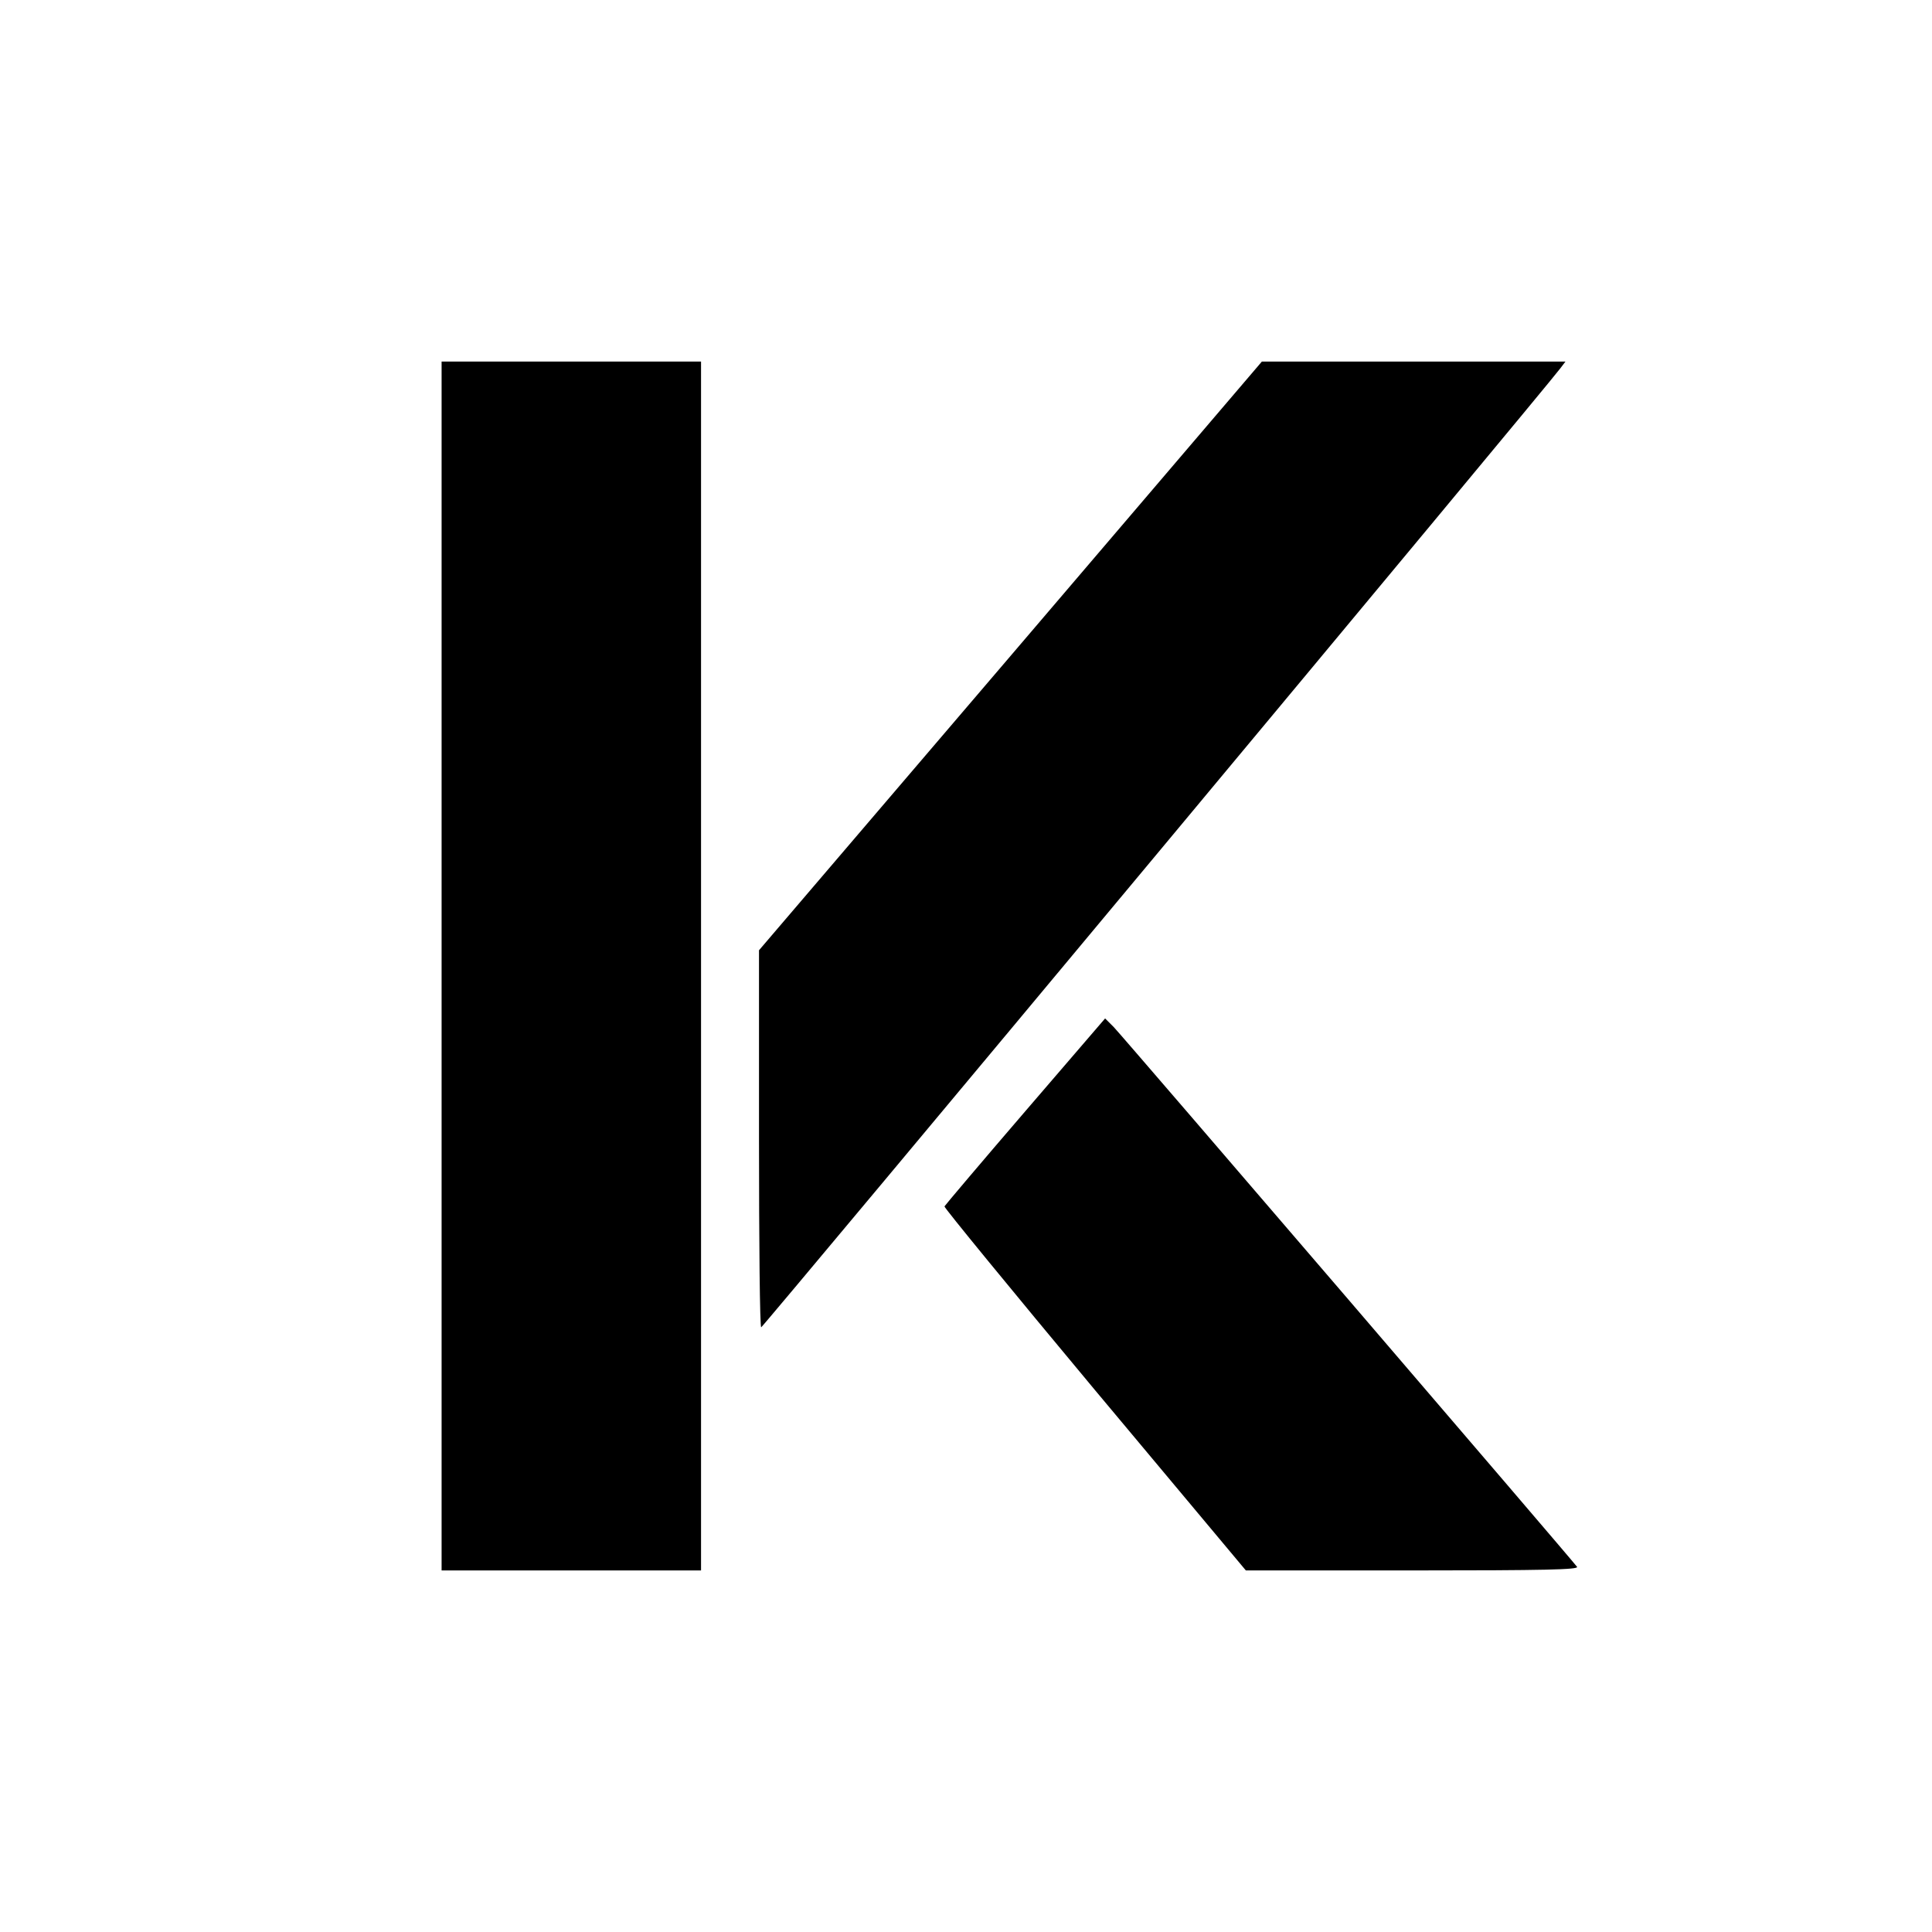
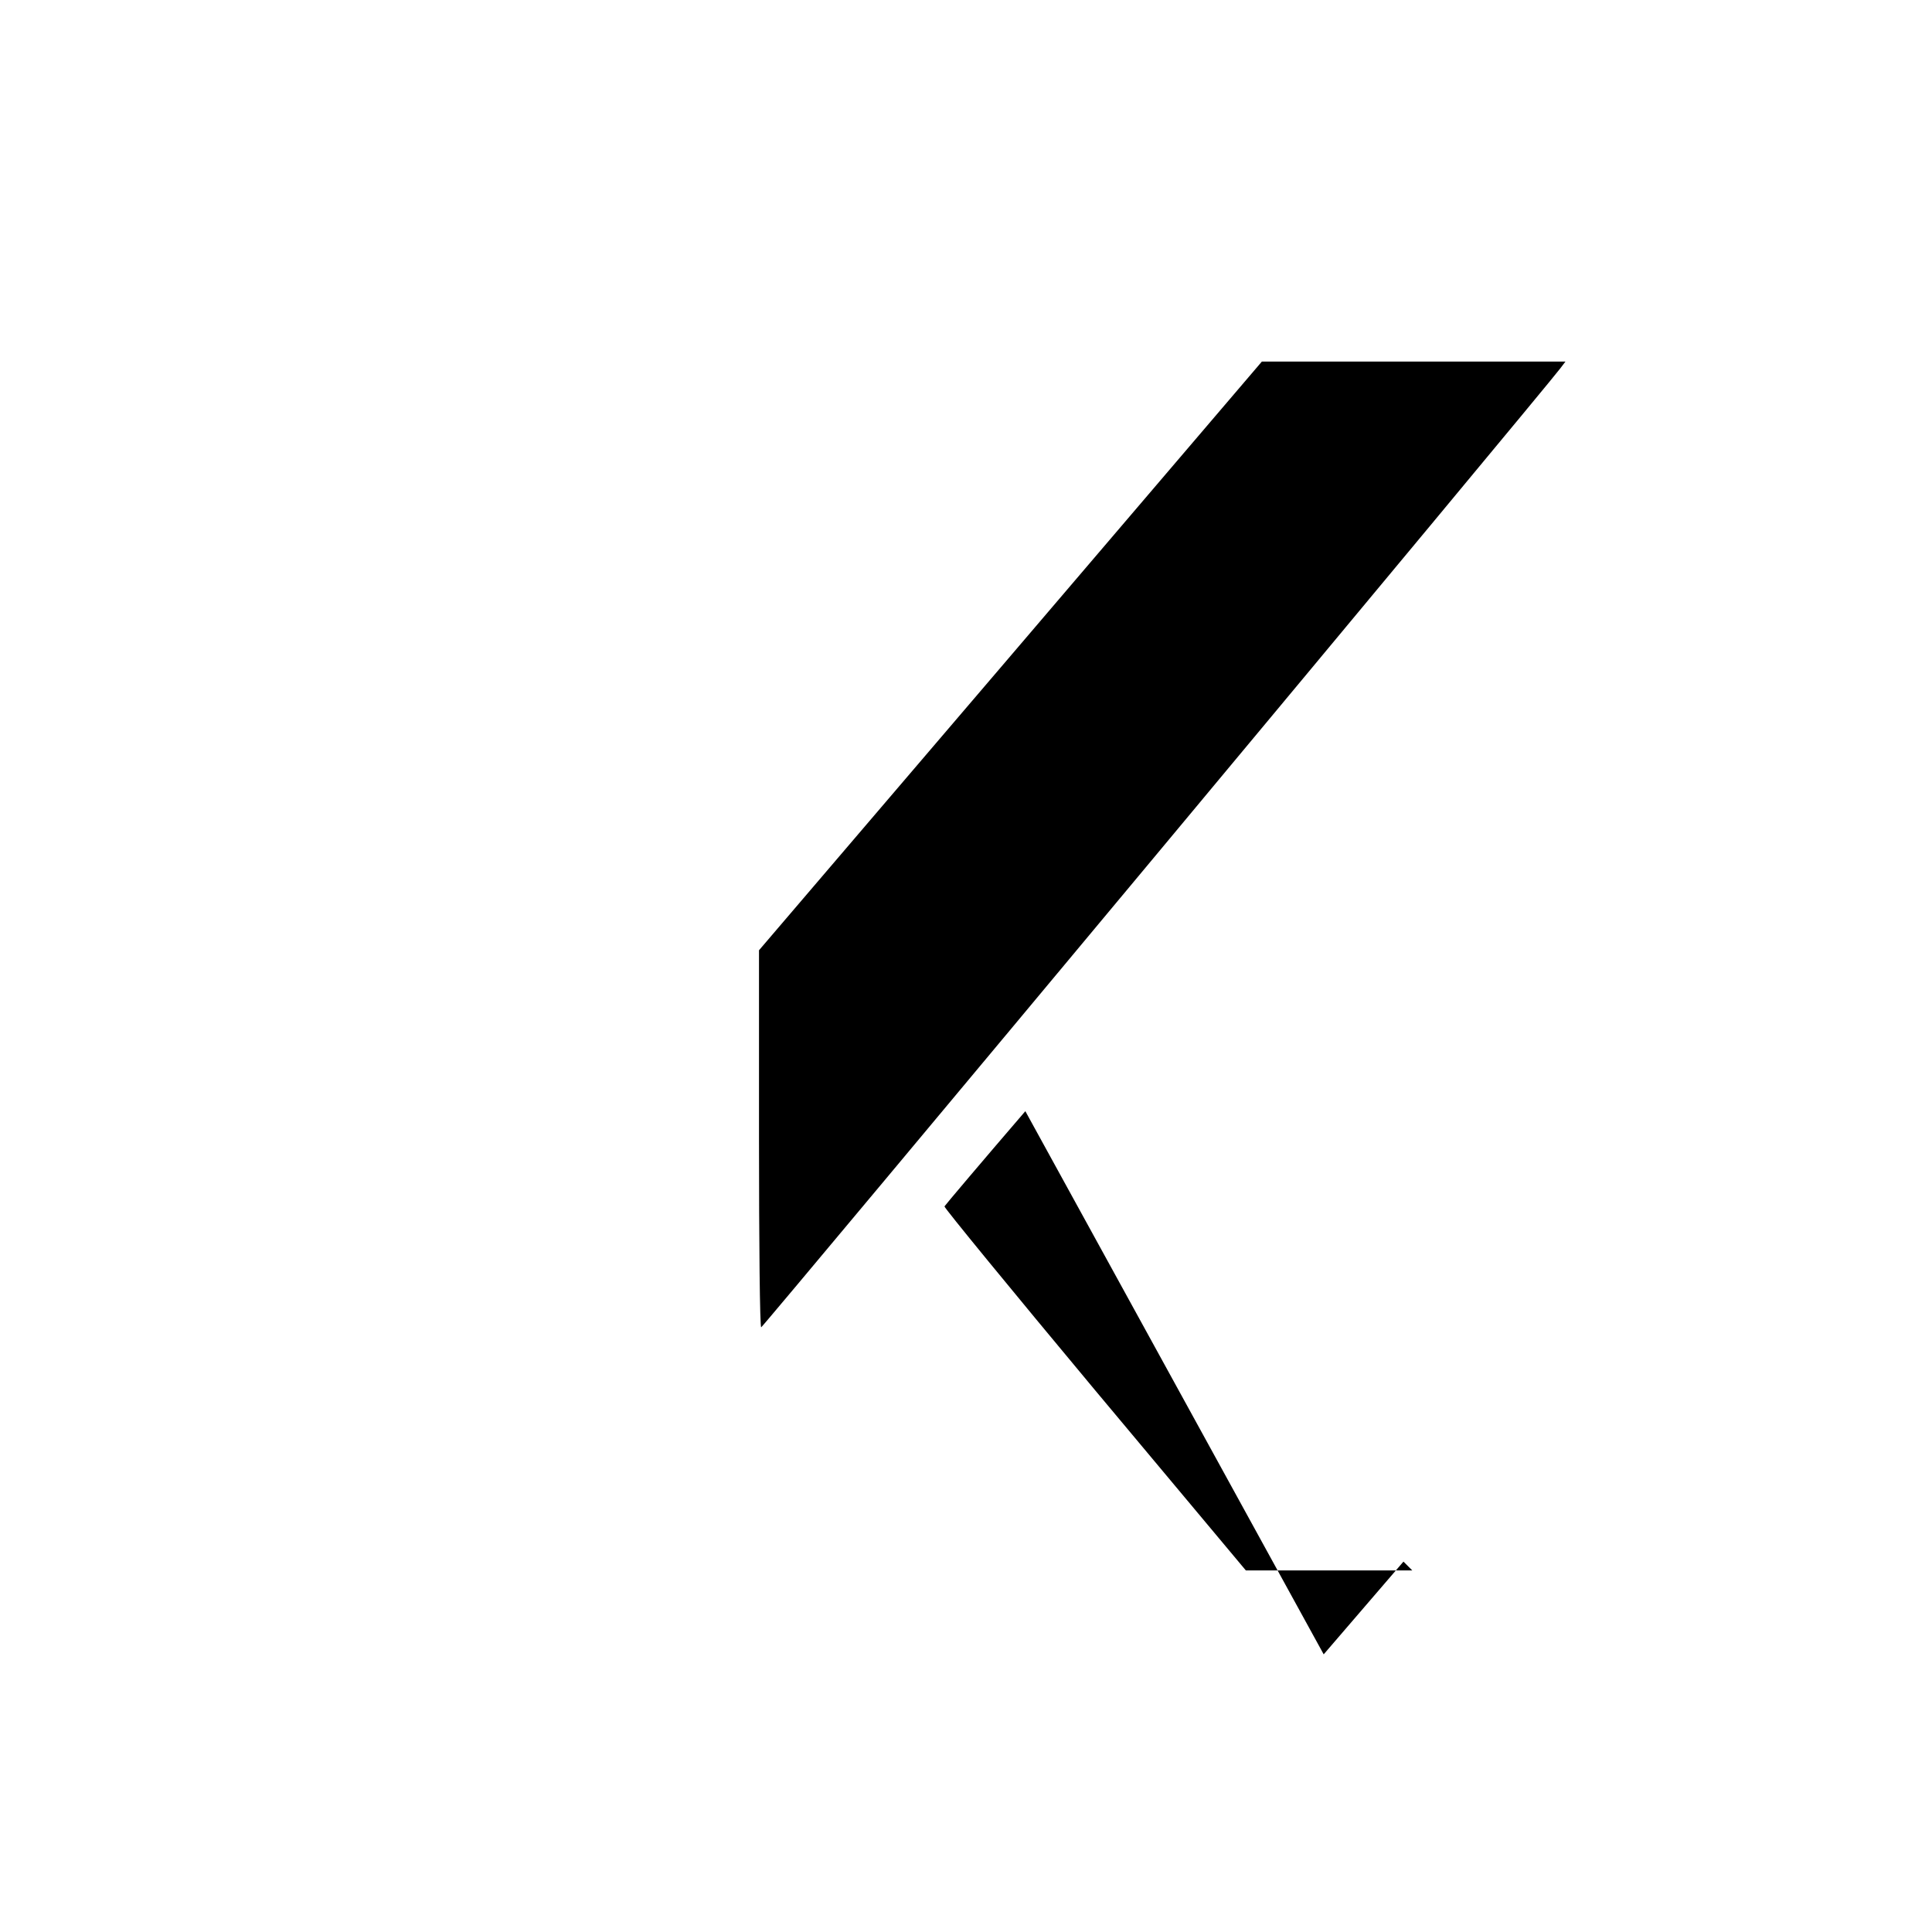
<svg xmlns="http://www.w3.org/2000/svg" version="1.0" width="700pt" height="700pt" viewBox="0 0 700 700" preserveAspectRatio="xMidYMid meet">
  <g transform="translate(0,700) scale(0.1,-0.1)" fill="#000000" stroke="none">
-     <path d="M1600 3500 l0 -2190 470 0 470 0 0 2190 0 2190 -470 0 -470 0 0 -2190z" />
    <path d="M3661 4623 l-911 -1066 0 -684 c0 -376 3 -683 8 -682 6 0 2849 3411 2895 3474 l19 25 -550 0 -550 0 -911 -1067z" />
-     <path d="M3715 2974 c-160 -186 -291 -341 -293 -345 -2 -4 243 -303 544 -664 l548 -655 603 0 c481 0 603 3 597 13 -11 17 -1639 1914 -1678 1955 l-32 32 -289 -336z" />
+     <path d="M3715 2974 c-160 -186 -291 -341 -293 -345 -2 -4 243 -303 544 -664 l548 -655 603 0 l-32 32 -289 -336z" />
  </g>
</svg>